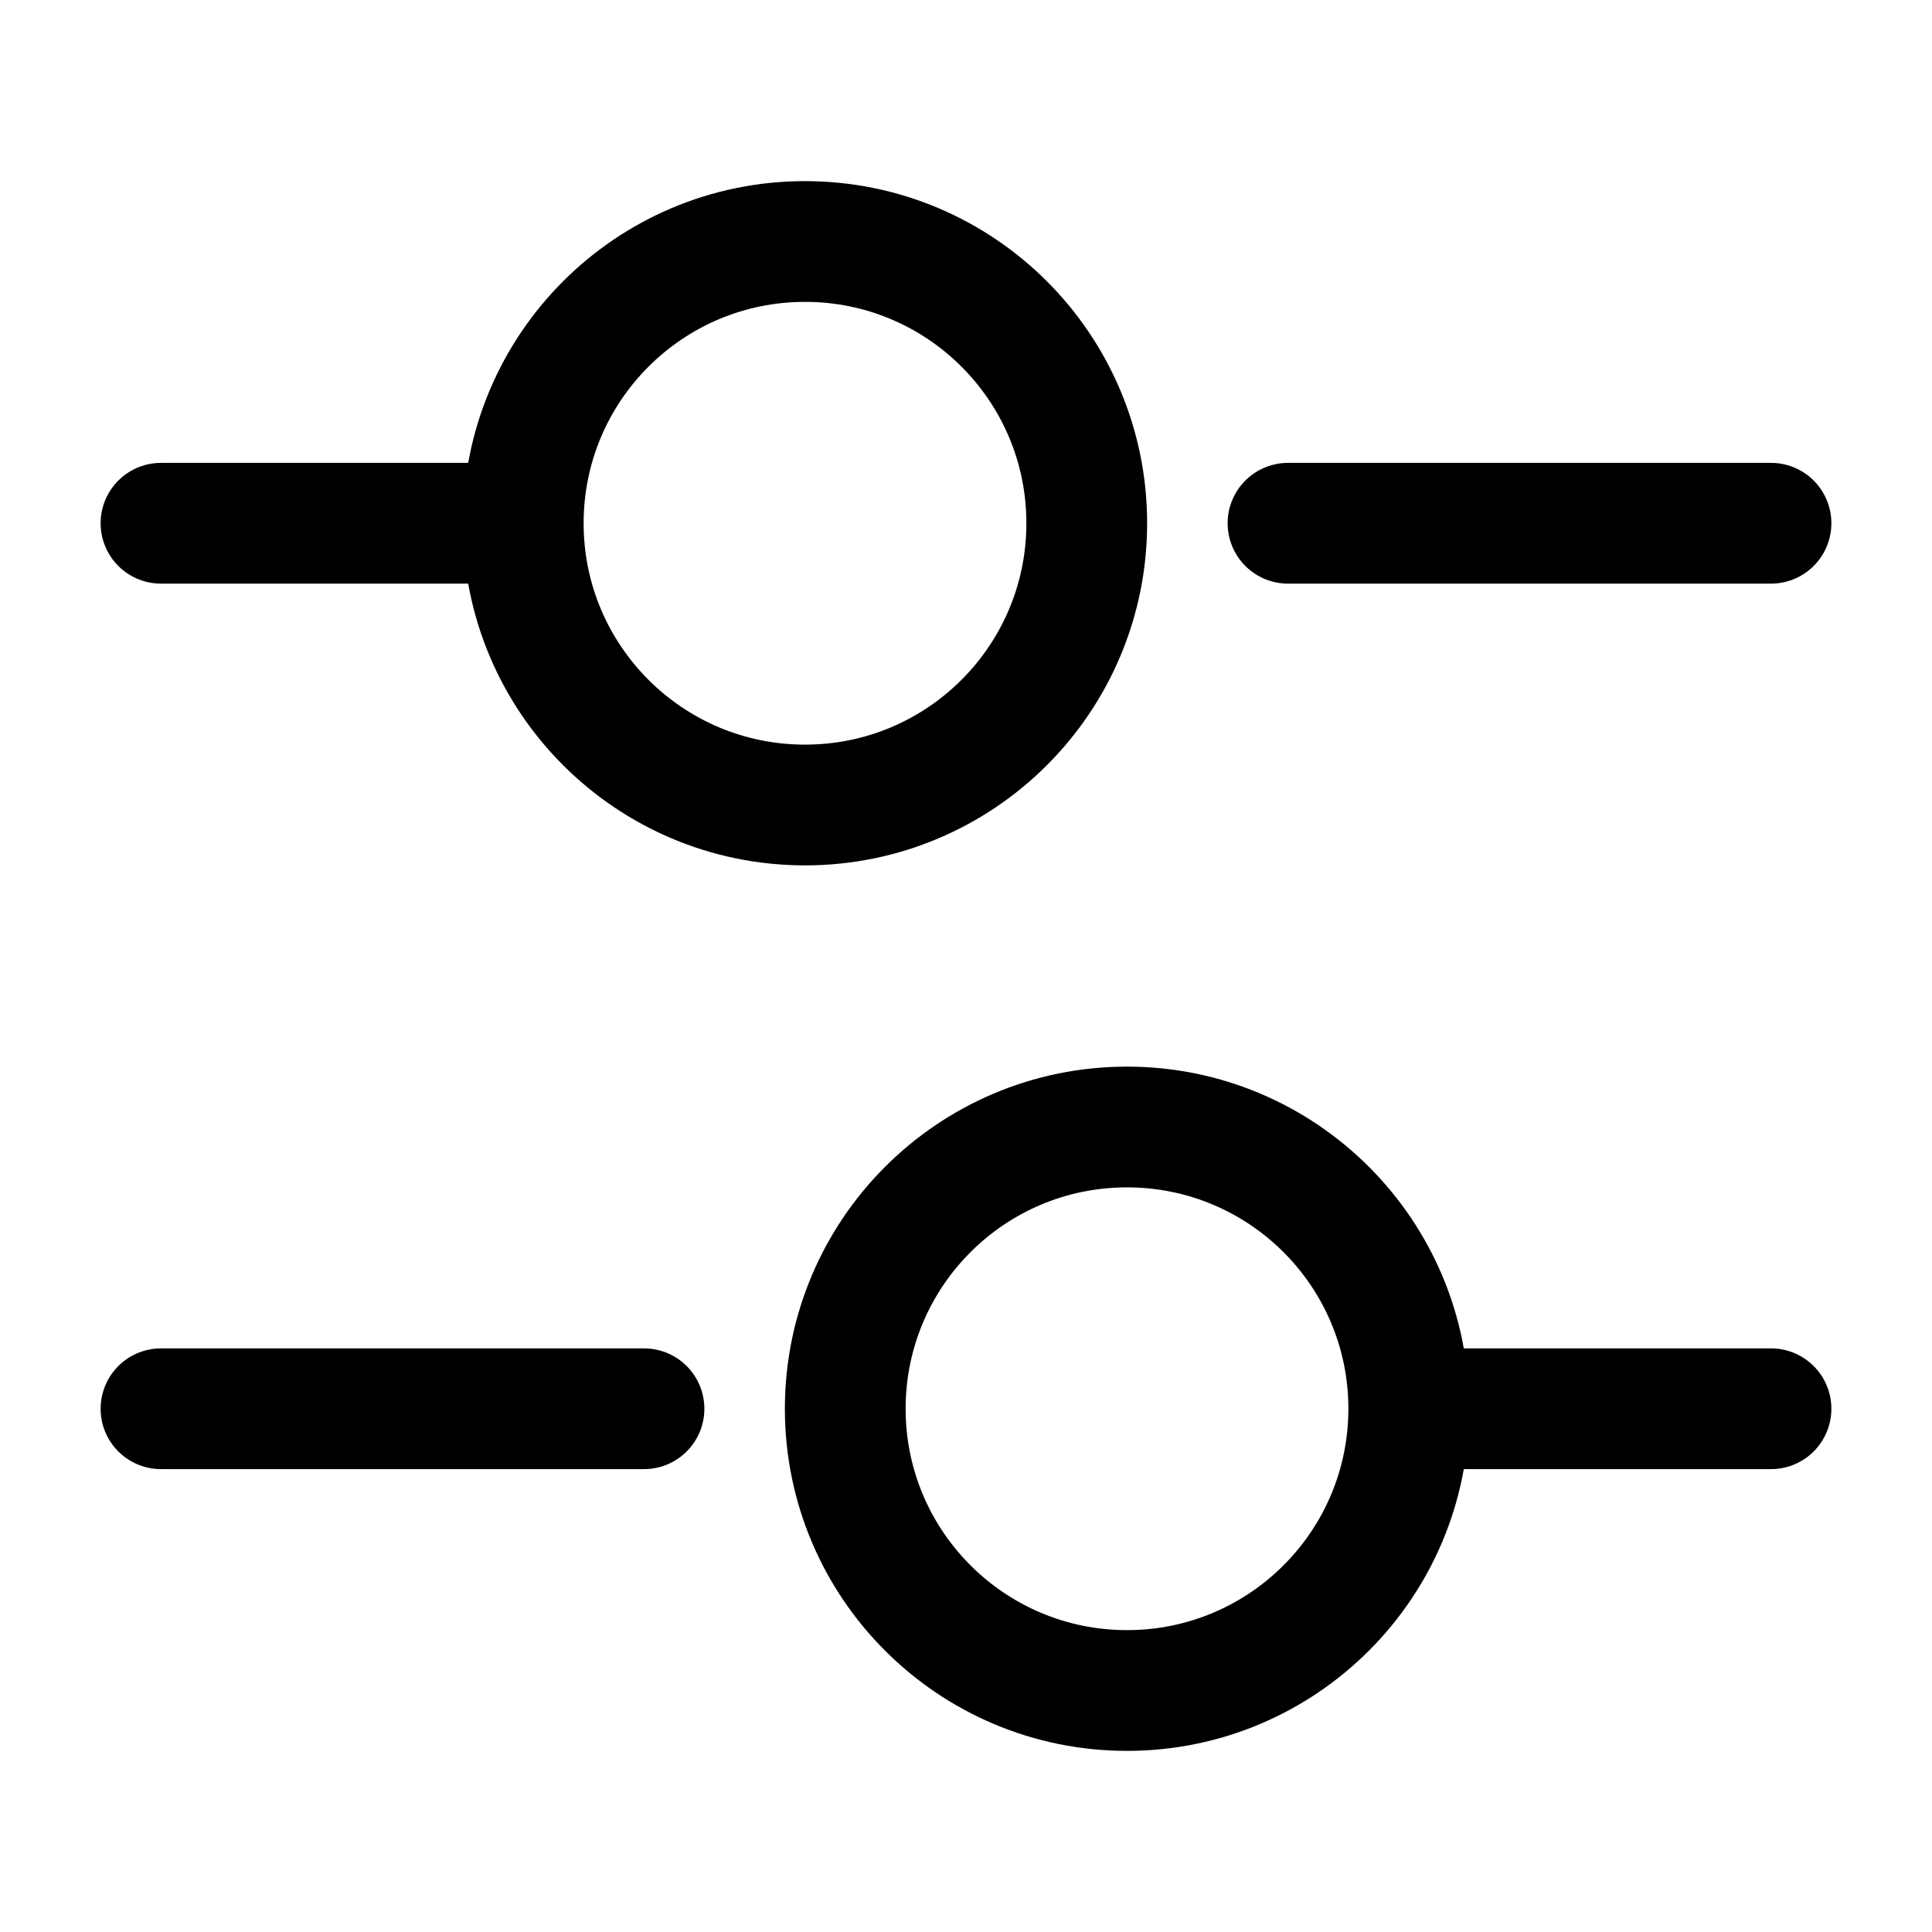
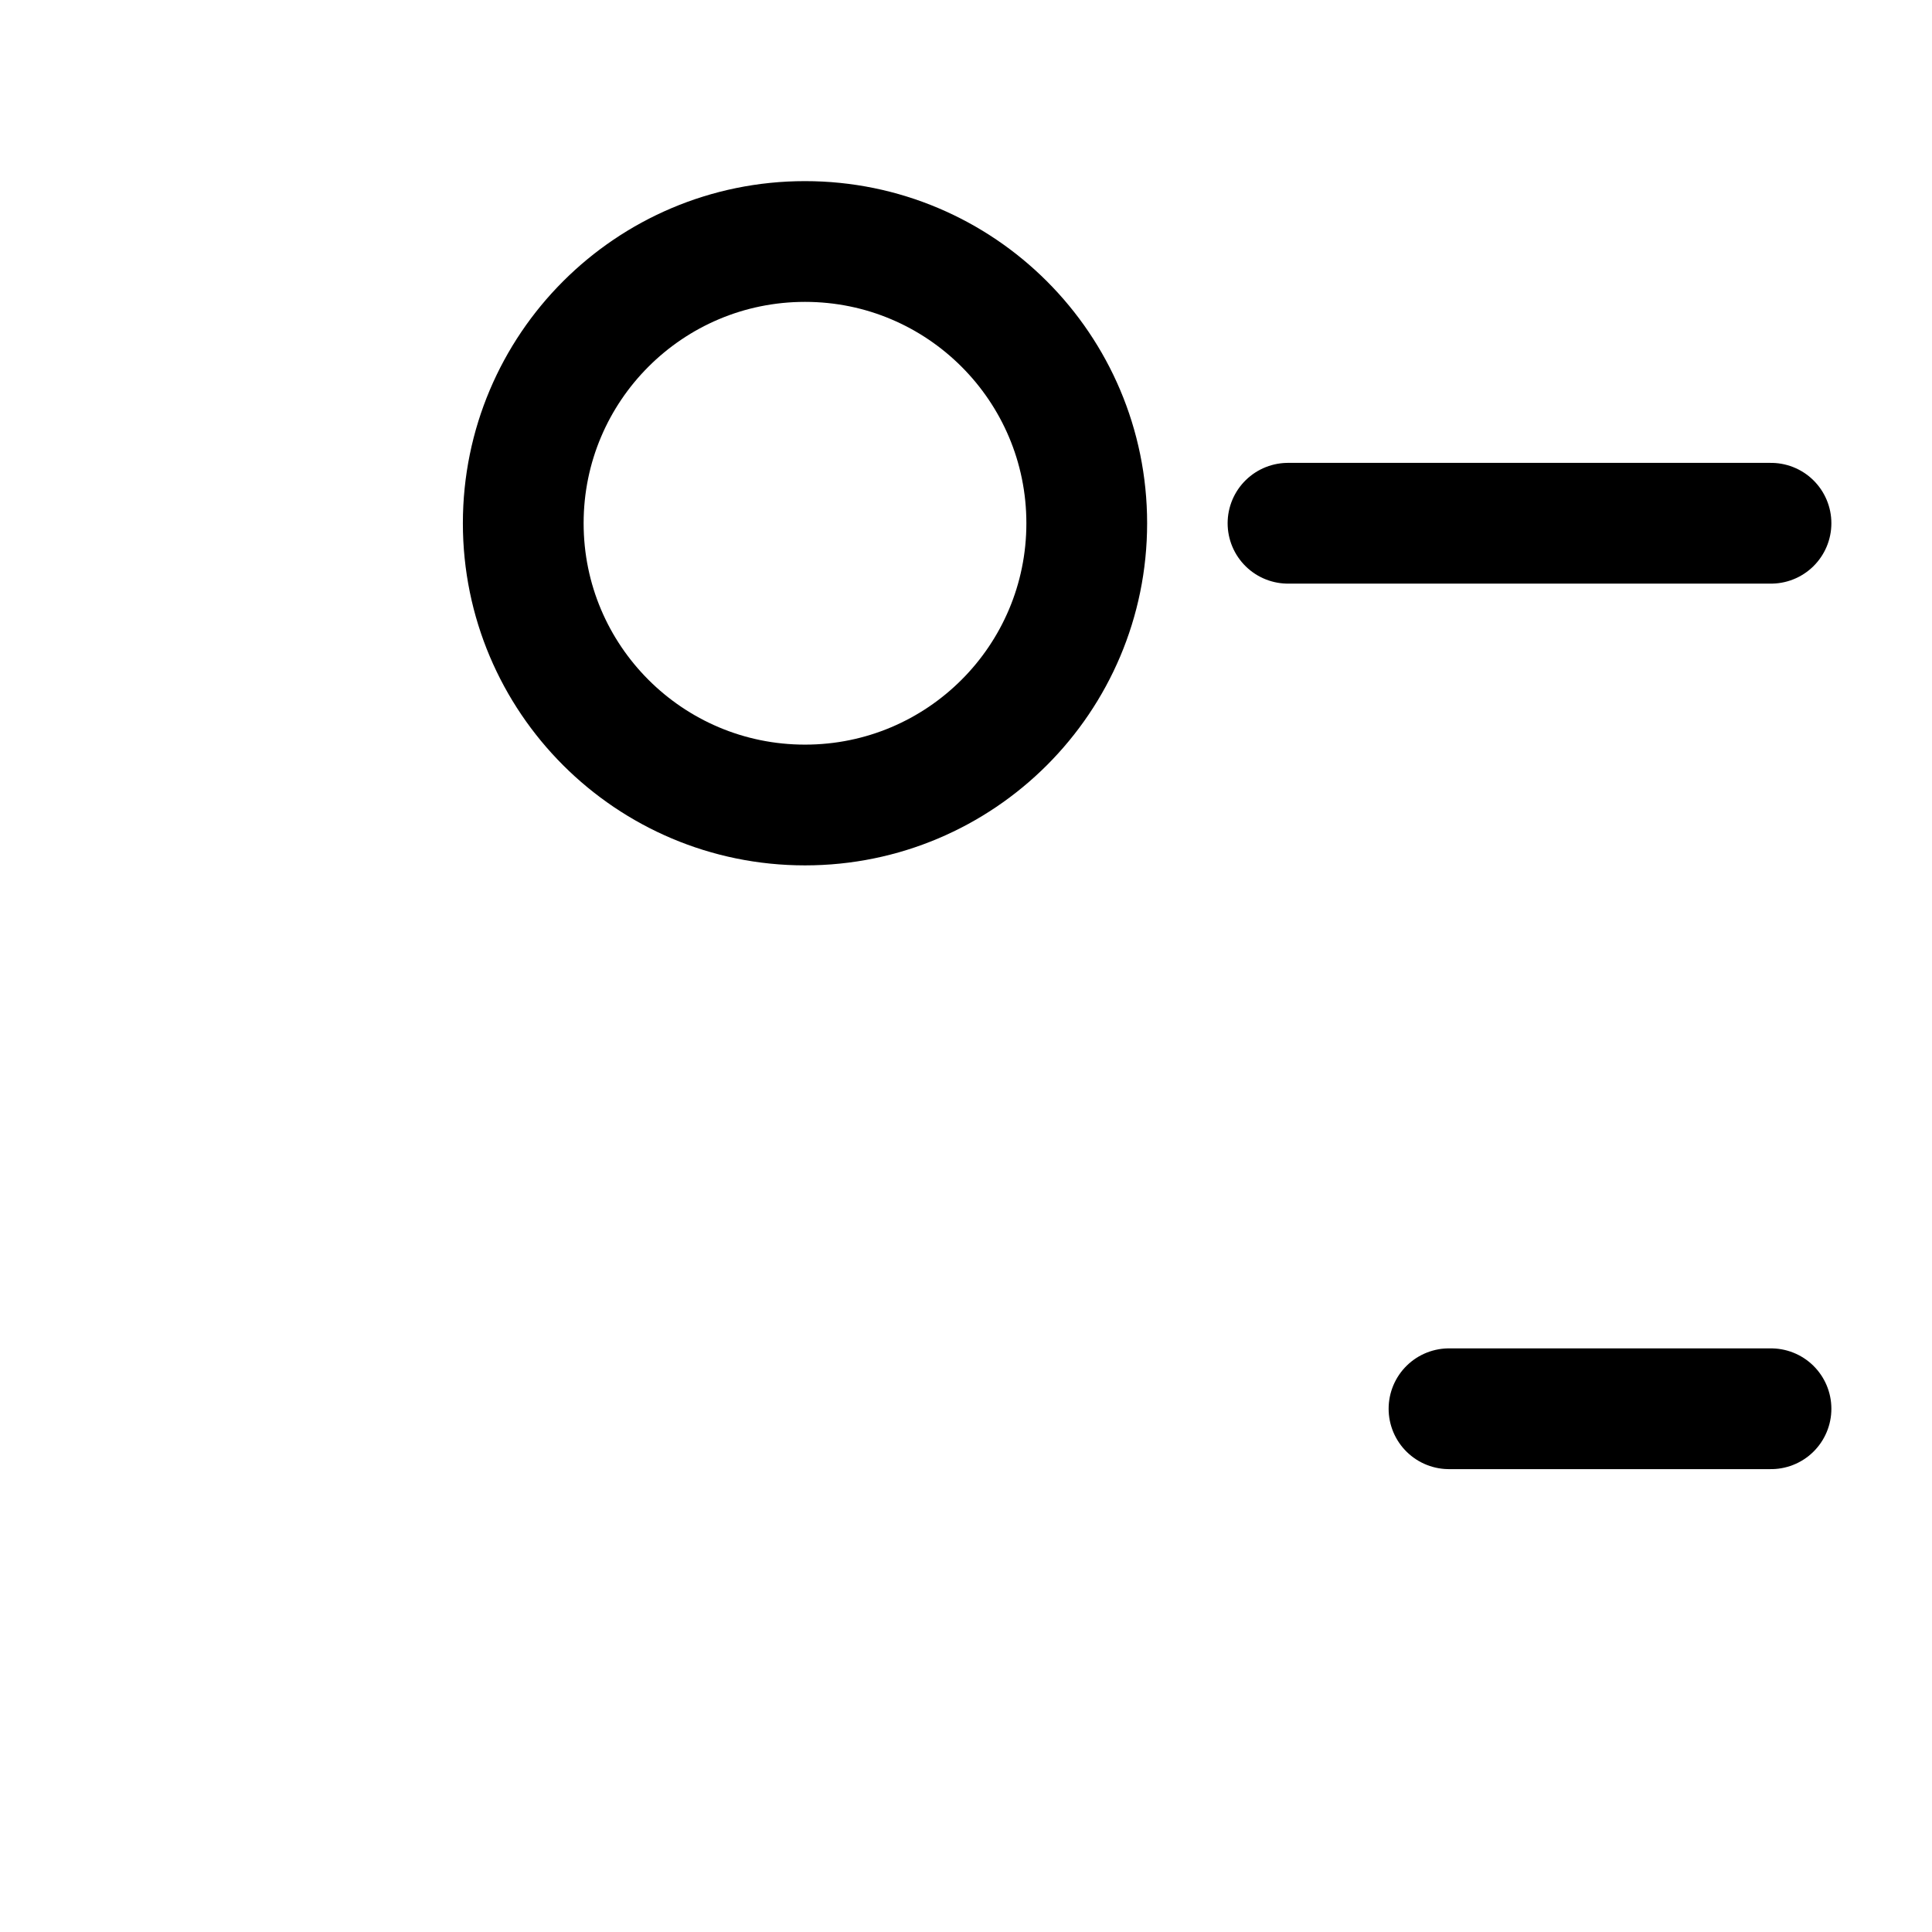
<svg xmlns="http://www.w3.org/2000/svg" width="18" height="18" viewBox="0 0 18 18" fill="none">
  <g id="vuesax/linear/setting-4">
    <g id="setting-4">
      <path id="Vector" d="M16.5 4.875H12" stroke="black" stroke-width="1.125" stroke-miterlimit="10" stroke-linecap="round" stroke-linejoin="round" />
-       <path id="Vector_2" d="M4.5 4.875H1.5" stroke="black" stroke-width="1.125" stroke-miterlimit="10" stroke-linecap="round" stroke-linejoin="round" />
      <path id="Vector_3" d="M7.5 7.5C8.95 7.5 10.125 6.325 10.125 4.875C10.125 3.425 8.95 2.25 7.5 2.25C6.05 2.25 4.875 3.425 4.875 4.875C4.875 6.325 6.05 7.5 7.5 7.5Z" stroke="black" stroke-width="1.125" stroke-miterlimit="10" stroke-linecap="round" stroke-linejoin="round" />
      <path id="Vector_4" d="M16.5 13.125H13.5" stroke="black" stroke-width="1.125" stroke-miterlimit="10" stroke-linecap="round" stroke-linejoin="round" />
-       <path id="Vector_5" d="M6 13.125H1.5" stroke="black" stroke-width="1.125" stroke-miterlimit="10" stroke-linecap="round" stroke-linejoin="round" />
-       <path id="Vector_6" d="M10.5 15.75C11.95 15.75 13.125 14.575 13.125 13.125C13.125 11.675 11.95 10.5 10.5 10.5C9.05 10.5 7.875 11.675 7.875 13.125C7.875 14.575 9.05 15.75 10.5 15.75Z" stroke="black" stroke-width="1.125" stroke-miterlimit="10" stroke-linecap="round" stroke-linejoin="round" />
    </g>
  </g>
</svg>